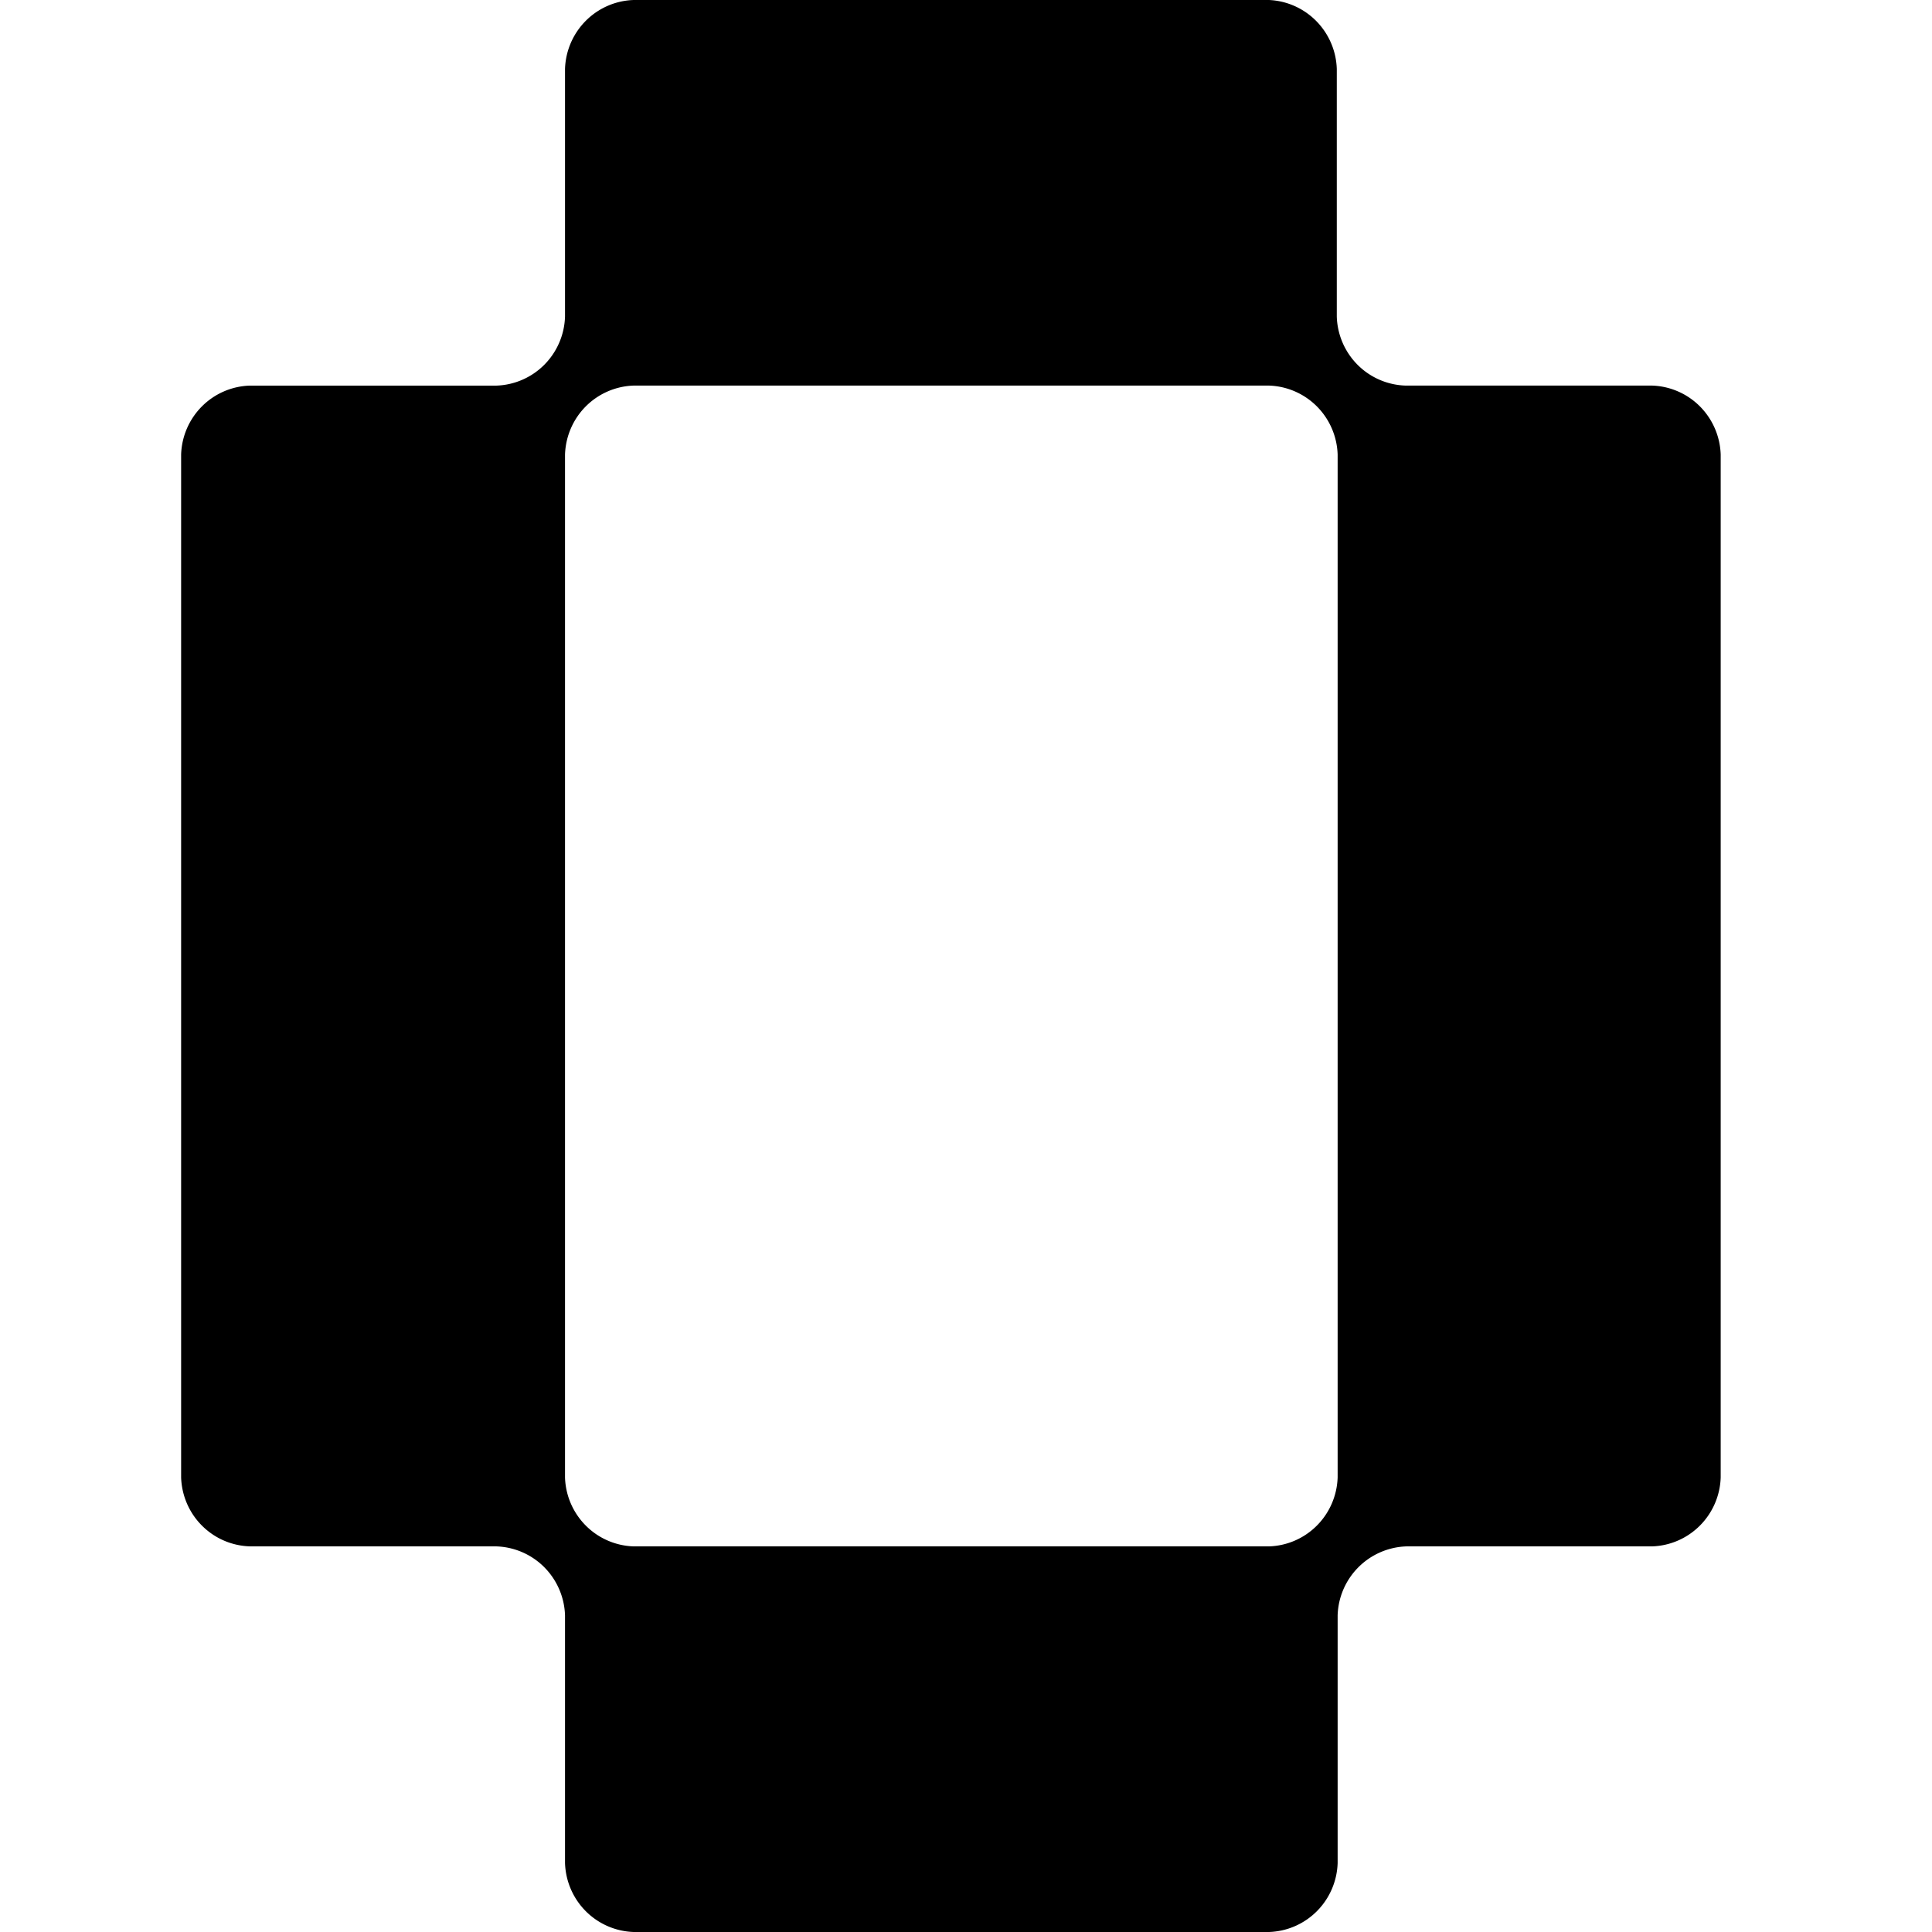
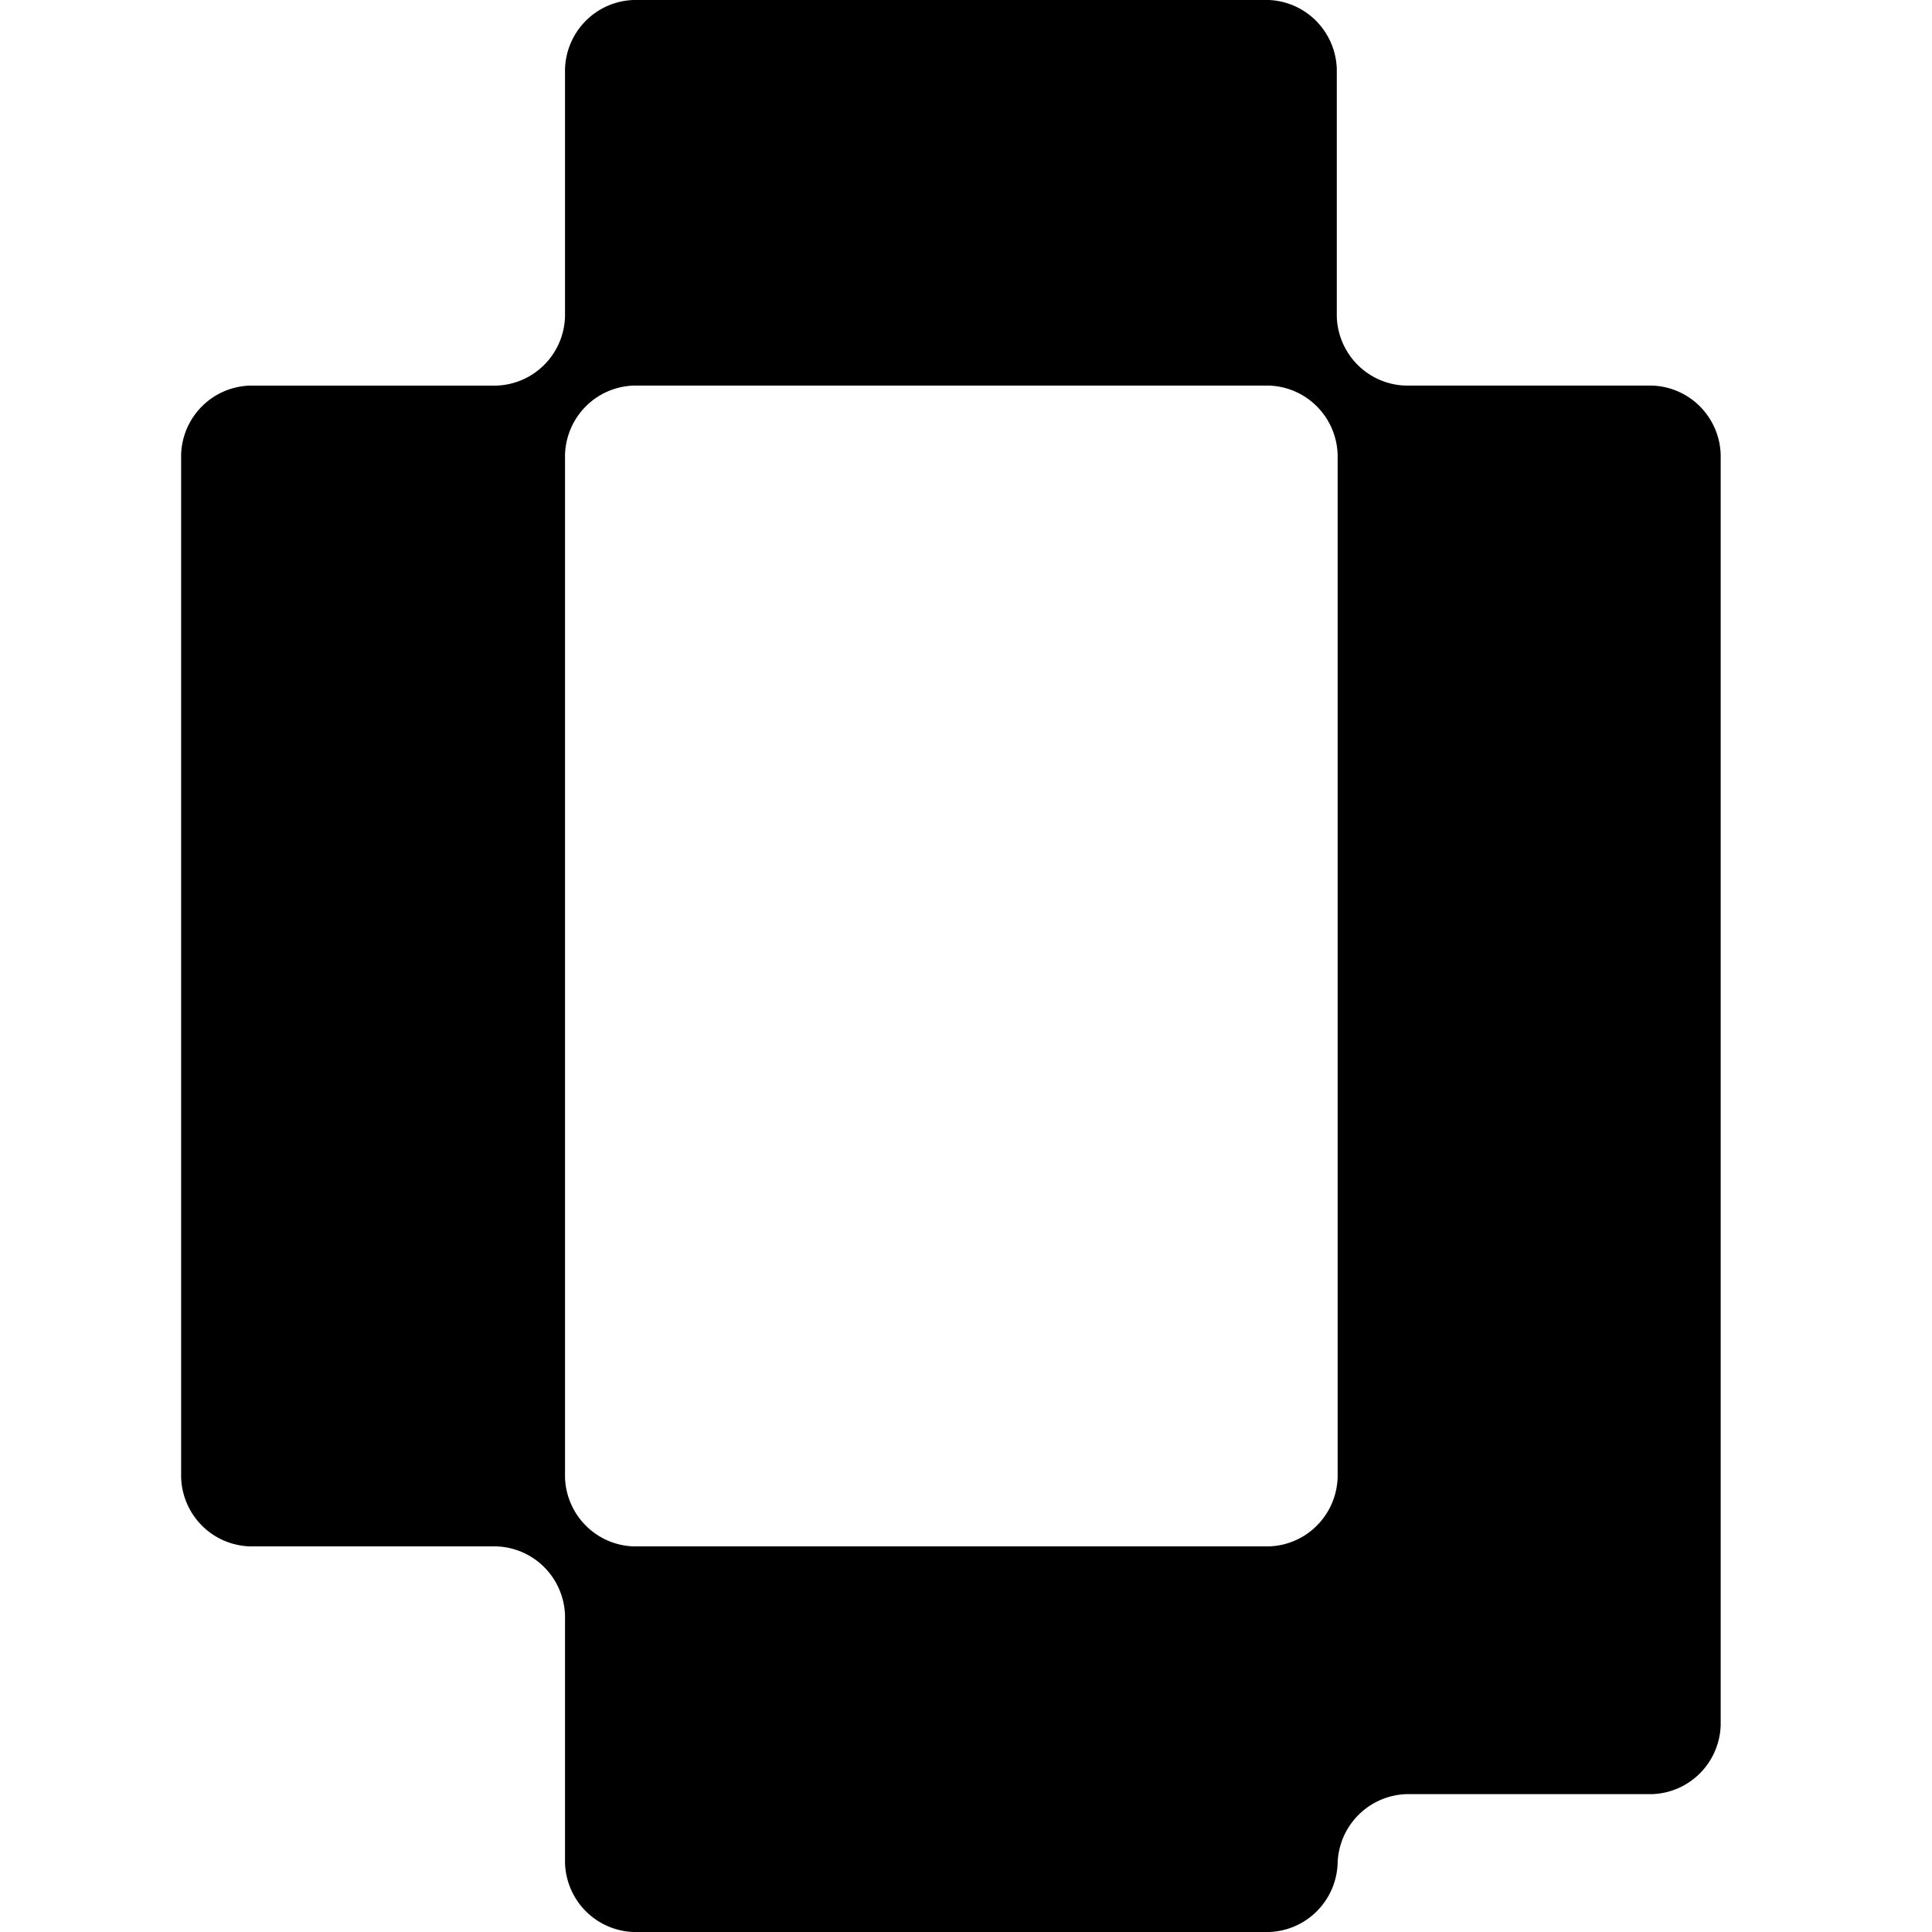
<svg xmlns="http://www.w3.org/2000/svg" width="64" height="64" fill="none">
-   <path fill="#000" d="M8.273 51.226h8.17c.598.02 1.165.266 1.587.69.422.425.668.994.687 1.594v8.207c.02.6.265 1.169.687 1.593.422.424.99.67 1.586.69h21.048a2.345 2.345 0 0 0 1.586-.69c.422-.424.668-.994.687-1.593V53.51a2.358 2.358 0 0 1 2.28-2.284h8.136a2.344 2.344 0 0 0 1.586-.69c.422-.424.668-.993.687-1.593V15.057a2.37 2.37 0 0 0-.687-1.594 2.345 2.345 0 0 0-1.586-.69h-8.164a2.345 2.345 0 0 1-1.593-.69 2.366 2.366 0 0 1-.687-1.6v-8.2A2.365 2.365 0 0 0 43.606.7a2.344 2.344 0 0 0-1.569-.7H20.99a2.344 2.344 0 0 0-1.586.69 2.365 2.365 0 0 0-.687 1.593v8.2a2.365 2.365 0 0 1-.684 1.598 2.35 2.35 0 0 1-1.59.693h-8.17a2.345 2.345 0 0 0-1.586.69A2.365 2.365 0 0 0 6 15.056v33.886c.02.6.265 1.17.687 1.593.422.425.99.671 1.586.69Zm10.444-2.283V15.057c.02-.6.265-1.17.687-1.594a2.35 2.35 0 0 1 1.586-.69h21.048a2.35 2.35 0 0 1 1.586.69c.422.425.668.994.687 1.594v33.886c-.02.6-.265 1.17-.687 1.593a2.34 2.34 0 0 1-1.587.69H20.99a2.344 2.344 0 0 1-1.586-.69 2.365 2.365 0 0 1-.687-1.593Z" />
+   <path fill="#000" d="M8.273 51.226h8.17c.598.02 1.165.266 1.587.69.422.425.668.994.687 1.594v8.207c.02.6.265 1.169.687 1.593.422.424.99.67 1.586.69h21.048a2.345 2.345 0 0 0 1.586-.69c.422-.424.668-.994.687-1.593a2.358 2.358 0 0 1 2.28-2.284h8.136a2.344 2.344 0 0 0 1.586-.69c.422-.424.668-.993.687-1.593V15.057a2.37 2.37 0 0 0-.687-1.594 2.345 2.345 0 0 0-1.586-.69h-8.164a2.345 2.345 0 0 1-1.593-.69 2.366 2.366 0 0 1-.687-1.6v-8.2A2.365 2.365 0 0 0 43.606.7a2.344 2.344 0 0 0-1.569-.7H20.99a2.344 2.344 0 0 0-1.586.69 2.365 2.365 0 0 0-.687 1.593v8.2a2.365 2.365 0 0 1-.684 1.598 2.35 2.35 0 0 1-1.59.693h-8.17a2.345 2.345 0 0 0-1.586.69A2.365 2.365 0 0 0 6 15.056v33.886c.02.6.265 1.17.687 1.593.422.425.99.671 1.586.69Zm10.444-2.283V15.057c.02-.6.265-1.17.687-1.594a2.35 2.35 0 0 1 1.586-.69h21.048a2.35 2.35 0 0 1 1.586.69c.422.425.668.994.687 1.594v33.886c-.02.6-.265 1.17-.687 1.593a2.34 2.34 0 0 1-1.587.69H20.99a2.344 2.344 0 0 1-1.586-.69 2.365 2.365 0 0 1-.687-1.593Z" />
</svg>